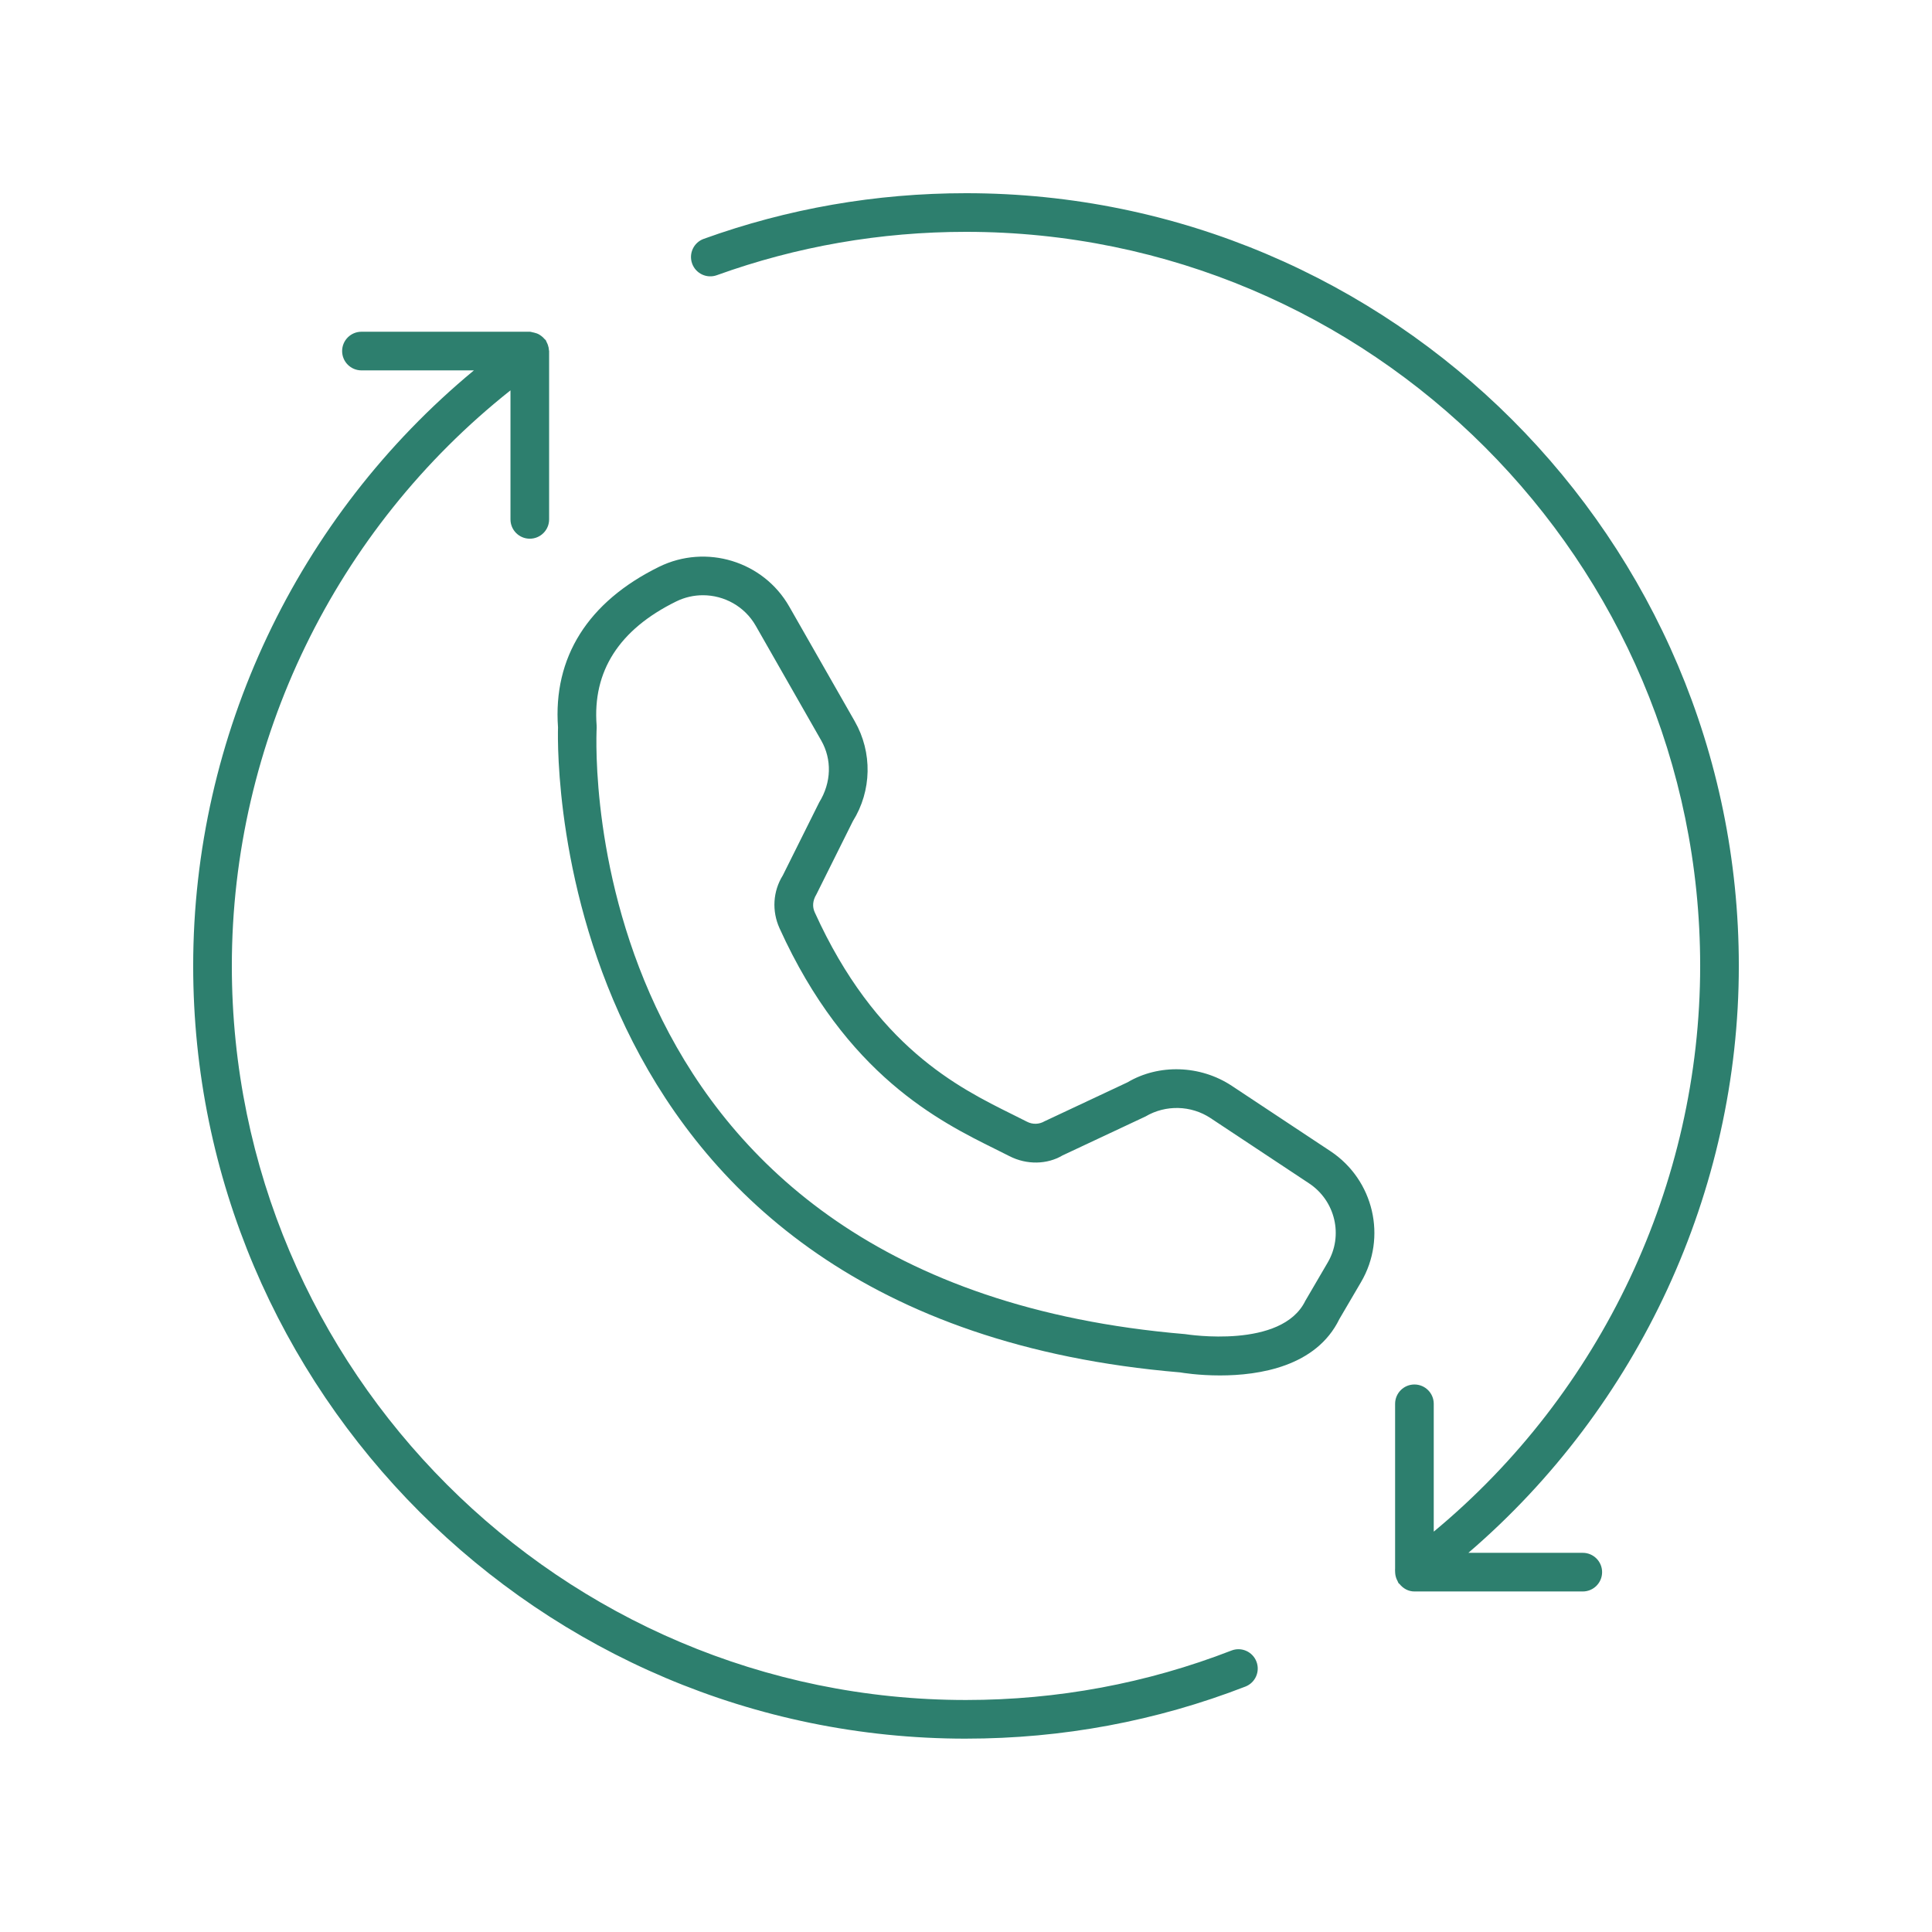
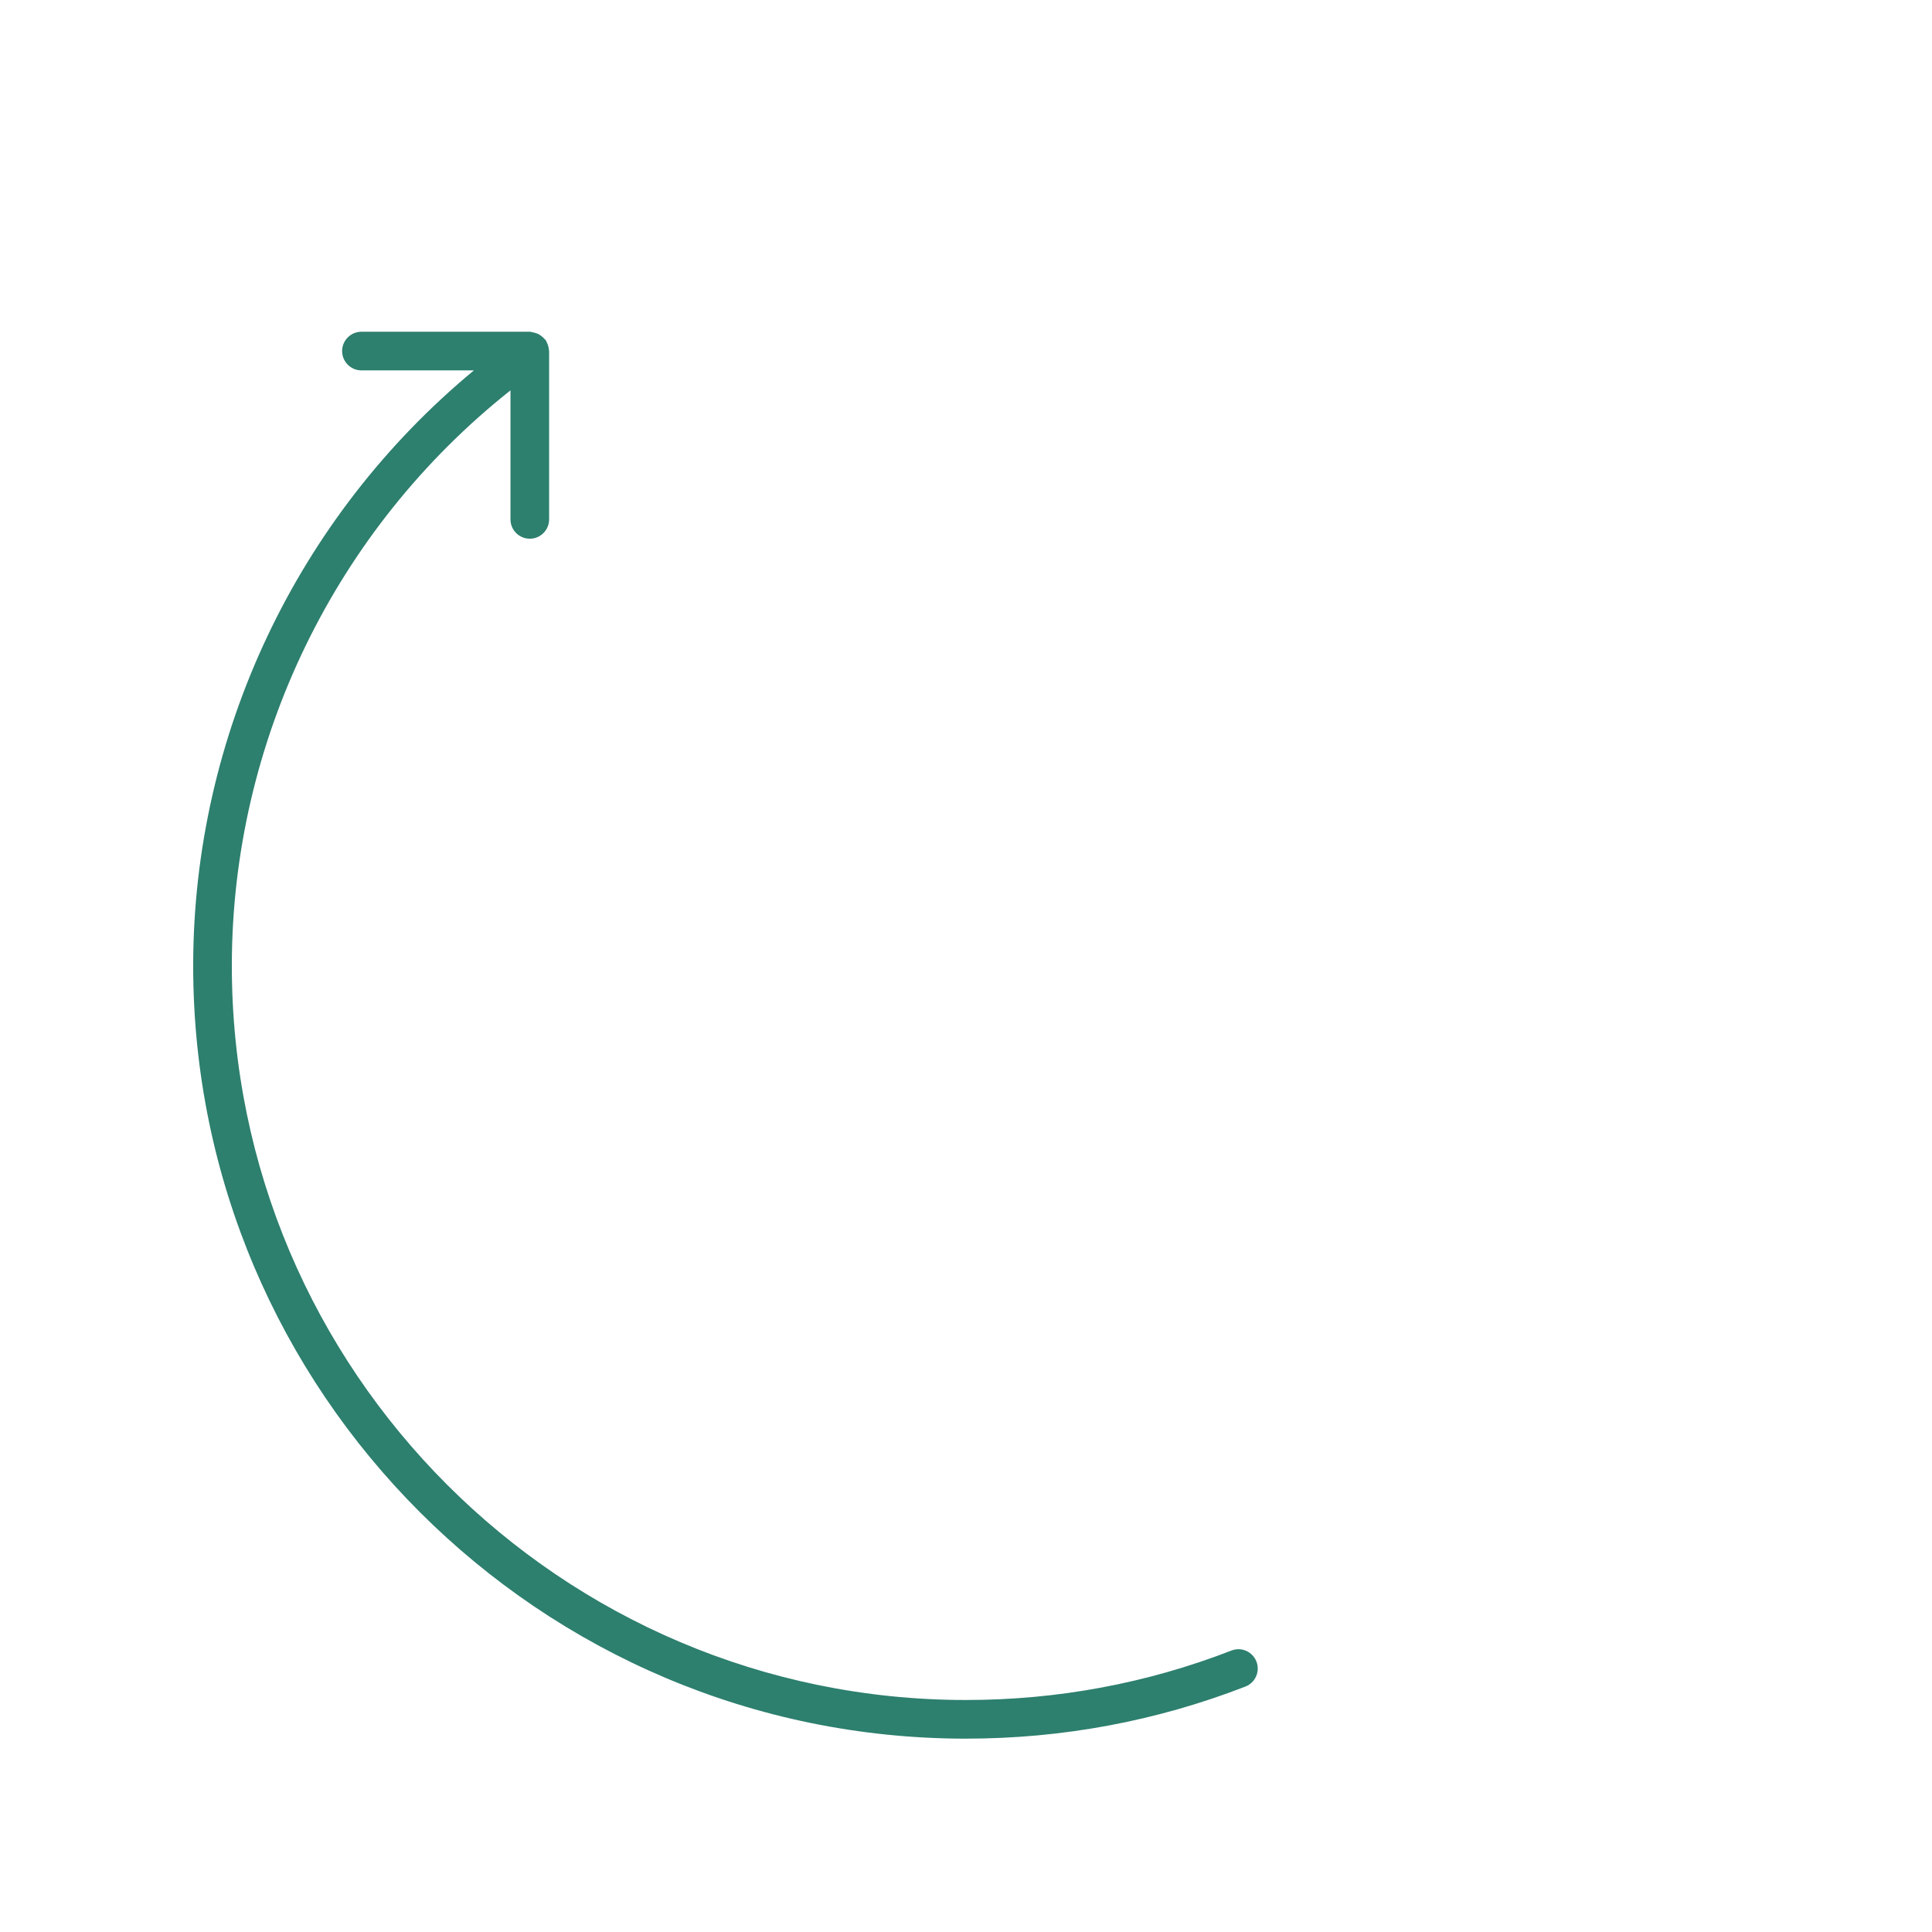
<svg xmlns="http://www.w3.org/2000/svg" width="1200pt" height="1200pt" viewBox="0 0 1200 1200">
  <path d="m600 1079.9c59.855 0 118.24-10.883 173.55-32.344 6.176-2.394 9.238-9.348 6.844-15.527-2.394-6.188-9.363-9.266-15.527-6.844-52.527 20.379-108 30.715-164.87 30.715-251.44 0-456-204.55-456-455.96 0-139.4 64.32-271.25 173.07-357.48v80.137c0 6.629 5.371 12 12 12 6.629 0 12-5.371 12-12v-104.55c0-0.176-0.094-0.32-0.102-0.492-0.062-1.137-0.273-2.215-0.668-3.312-0.215-0.637-0.484-1.207-0.797-1.789-0.211-0.379-0.262-0.805-0.52-1.168-0.203-0.285-0.508-0.426-0.73-0.684-0.629-0.773-1.336-1.41-2.133-2.004-0.383-0.273-0.738-0.547-1.145-0.773-1.035-0.602-2.133-0.984-3.332-1.258-0.258-0.055-0.496-0.117-0.758-0.152-0.617-0.098-1.168-0.367-1.812-0.367h-104.57c-6.629 0-12 5.371-12 12s5.371 12 12 12h69.859c-109.72 90.812-174.37 226.55-174.37 369.9 0 264.65 215.33 479.96 480 479.96z" fill="#2d7f6e" />
-   <path d="m600 120c-55.941 0-110.75 9.539-162.89 28.355-6.234 2.242-9.461 9.121-7.211 15.359 2.25 6.231 9.117 9.477 15.359 7.211 49.523-17.867 101.59-26.926 154.75-26.926 251.44 0 456 204.55 456 455.96 0 135.6-61.465 265.14-165.48 351.37v-79.398c0-6.629-5.371-12-12-12s-12 5.371-12 12v102.32c-0.098 0.578 0.012 1.16 0 1.75v0.488c0 0.051 0.027 0.09 0.027 0.137 0.043 1.32 0.289 2.582 0.777 3.844 0.199 0.562 0.461 1.062 0.742 1.582 0.238 0.426 0.312 0.902 0.609 1.305 0.168 0.227 0.434 0.301 0.613 0.512 2.199 2.75 5.438 4.621 9.23 4.621h104.57c6.629 0 12-5.371 12-12 0-6.629-5.371-12-12-12h-71.059c105.69-90.727 167.98-224.53 167.98-364.53 0-264.65-215.33-479.96-480-479.96z" fill="#2d7f6e" />
-   <path d="m529.71 510.09c11.797-18.922 12.254-42.703 1.203-62.055l-40.68-71.258c-16.109-28.254-51.633-39.07-80.863-24.734-44.215 21.742-65.914 56.227-62.777 99.75-0.562 19.797-4.301 367.82 386.46 400.63 1.113 0.199 11.191 1.887 24.703 1.887 24.332 0 59.801-5.481 74.145-35.016l13.457-22.957c16.277-27.762 7.922-63.492-19.02-81.34l-61.195-40.535c-19.652-13.031-45.504-13.688-64.816-2.215l-51.555 24.199c-3.352 1.957-7.394 2.074-10.852 0.293-2.797-1.441-5.801-2.93-8.988-4.508-33.871-16.781-85.066-42.145-122.9-125.62-1.535-3.375-1.336-7.176 1.082-11.164zm-45.539 66.441c41.359 91.266 99.418 120.02 134.11 137.21 3.07 1.523 5.965 2.953 8.66 4.34 10.832 5.574 23.566 5.203 33.023-0.434l51.555-24.199c12.461-7.371 28.305-6.973 40.371 1.02l61.195 40.535c16.324 10.816 21.402 32.426 11.566 49.195l-13.898 23.777c-14.617 30.051-72.996 20.922-74.625 20.672-377.83-31.773-366.21-362.45-365.53-376.51 0.023-0.504 0.012-1.02-0.023-1.523-2.625-33.707 13.992-59.625 49.391-77.027 5.344-2.633 11.02-3.879 16.637-3.879 13.152 0 25.891 6.871 32.797 18.965l40.676 71.258c6.672 11.691 6.398 26.047-1.27 38.453l-22.602 45.359c-6.137 9.824-6.891 22.086-2.031 32.789z" fill="#2d7f6e" />
</svg>